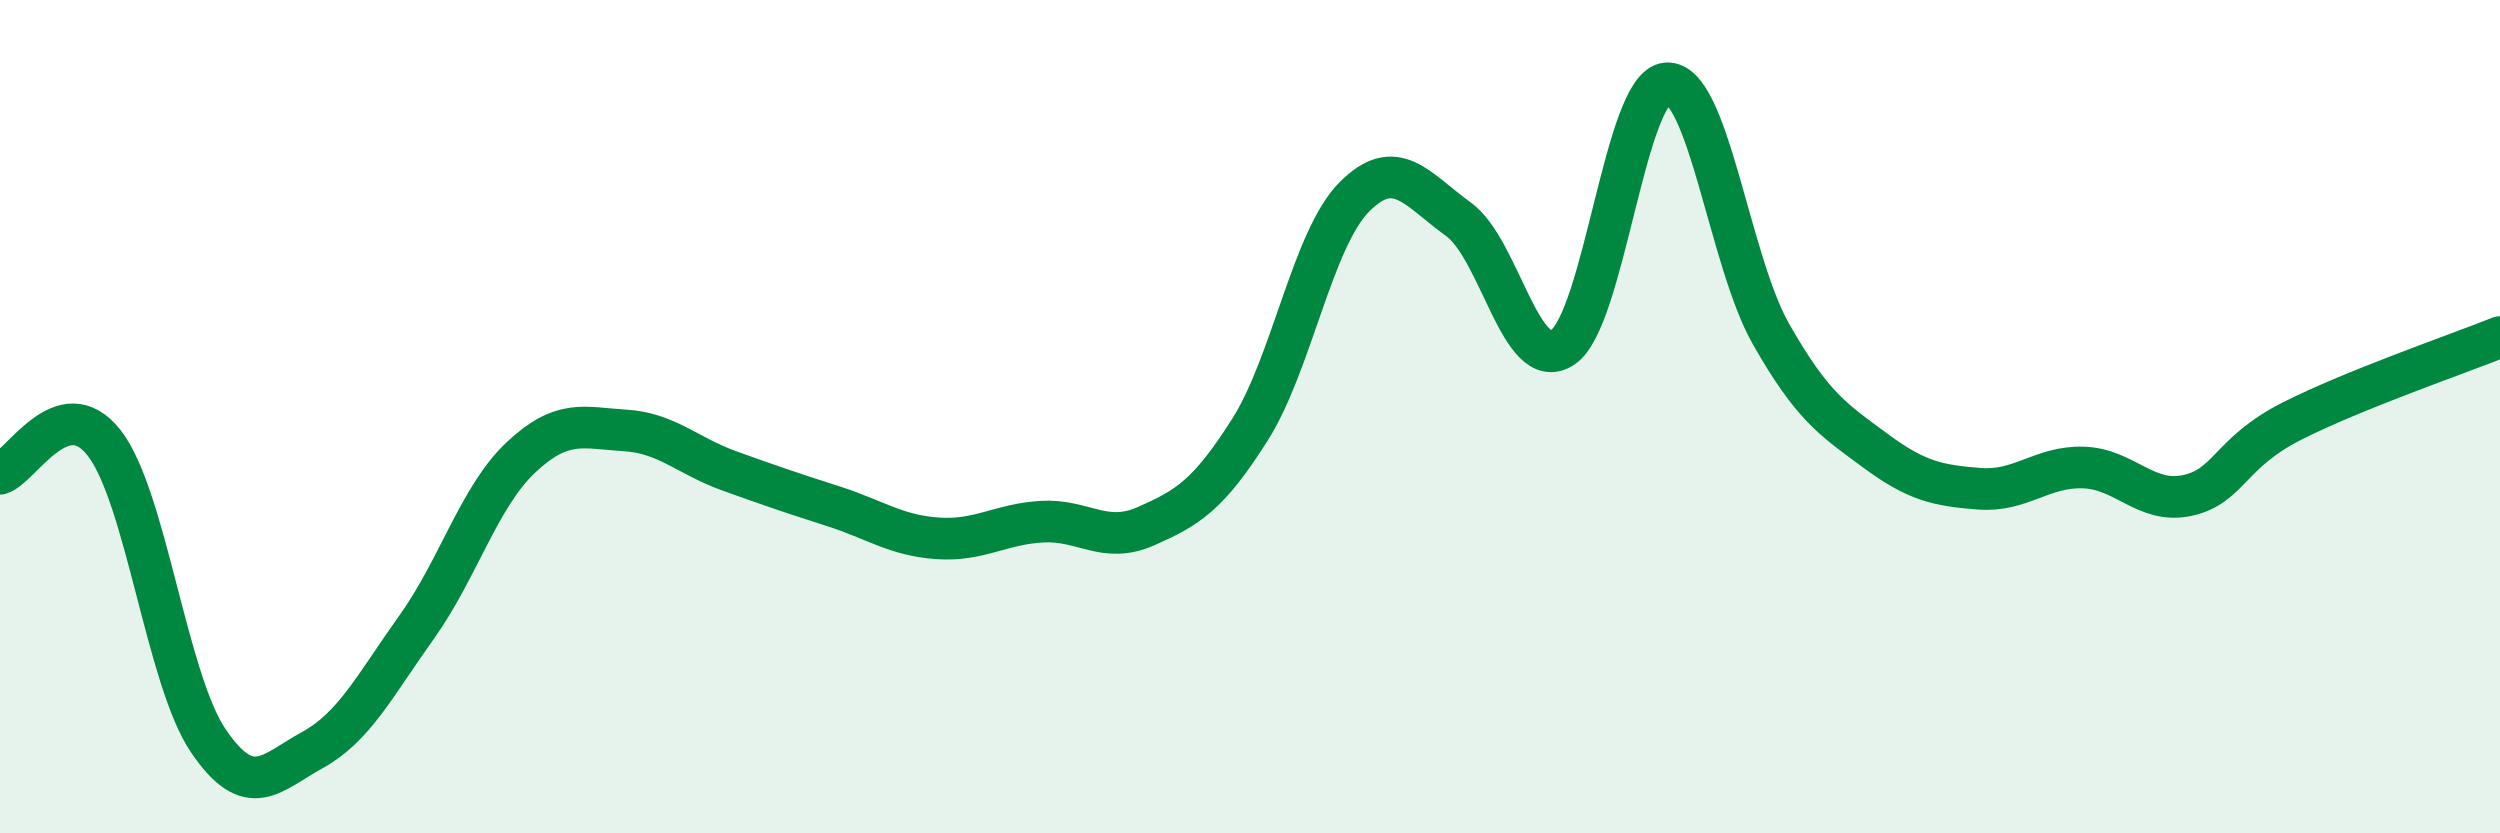
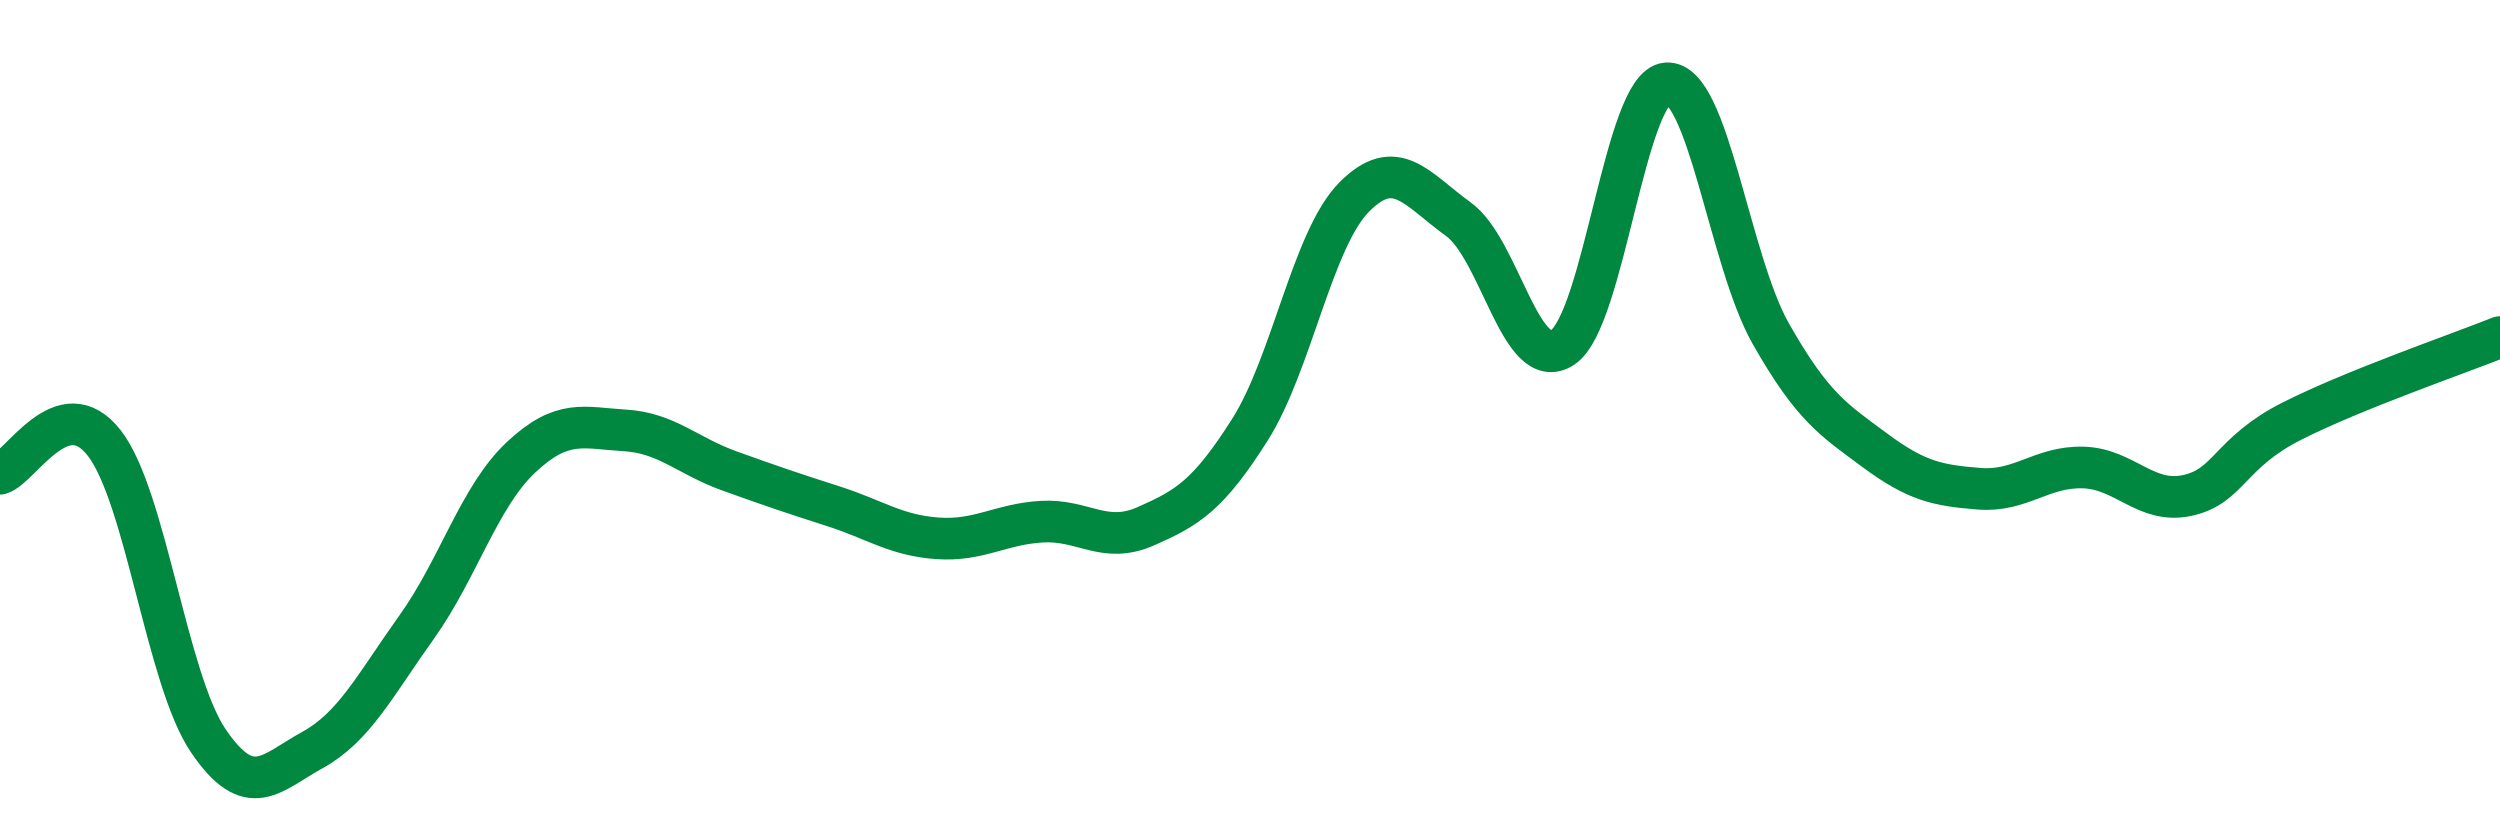
<svg xmlns="http://www.w3.org/2000/svg" width="60" height="20" viewBox="0 0 60 20">
-   <path d="M 0,11.37 C 0.5,11.22 1.5,9.35 2.5,10.63 C 3.5,11.91 4,16.31 5,17.78 C 6,19.25 6.5,18.55 7.5,18 C 8.5,17.45 9,16.45 10,15.05 C 11,13.65 11.5,11.92 12.5,10.98 C 13.5,10.04 14,10.27 15,10.33 C 16,10.39 16.5,10.94 17.5,11.3 C 18.5,11.66 19,11.83 20,12.15 C 21,12.47 21.5,12.85 22.5,12.92 C 23.5,12.99 24,12.58 25,12.52 C 26,12.46 26.5,13.07 27.5,12.63 C 28.5,12.19 29,11.89 30,10.31 C 31,8.73 31.5,5.74 32.5,4.73 C 33.5,3.72 34,4.54 35,5.26 C 36,5.98 36.5,8.99 37.5,8.34 C 38.5,7.69 39,2.07 40,2 C 41,1.93 41.5,6.25 42.5,8.01 C 43.5,9.77 44,10.07 45,10.81 C 46,11.55 46.5,11.65 47.5,11.73 C 48.5,11.81 49,11.19 50,11.22 C 51,11.25 51.5,12.11 52.5,11.89 C 53.5,11.67 53.5,10.87 55,10.11 C 56.5,9.35 59,8.49 60,8.09L60 20L0 20Z" fill="#008740" opacity="0.1" stroke-linecap="round" stroke-linejoin="round" />
  <path d="M 0,11.37 C 0.5,11.22 1.5,9.35 2.5,10.63 C 3.5,11.91 4,16.31 5,17.78 C 6,19.25 6.5,18.55 7.5,18 C 8.5,17.45 9,16.45 10,15.05 C 11,13.65 11.5,11.92 12.5,10.98 C 13.5,10.04 14,10.27 15,10.33 C 16,10.39 16.5,10.94 17.5,11.3 C 18.5,11.66 19,11.83 20,12.15 C 21,12.47 21.5,12.85 22.5,12.92 C 23.5,12.99 24,12.58 25,12.52 C 26,12.46 26.5,13.07 27.5,12.63 C 28.5,12.19 29,11.89 30,10.31 C 31,8.73 31.5,5.74 32.5,4.73 C 33.5,3.72 34,4.54 35,5.26 C 36,5.98 36.5,8.99 37.5,8.34 C 38.5,7.69 39,2.07 40,2 C 41,1.93 41.5,6.25 42.5,8.01 C 43.5,9.77 44,10.07 45,10.81 C 46,11.55 46.5,11.65 47.5,11.73 C 48.5,11.81 49,11.19 50,11.22 C 51,11.25 51.5,12.11 52.5,11.89 C 53.5,11.67 53.5,10.87 55,10.11 C 56.5,9.35 59,8.49 60,8.09" stroke="#008740" stroke-width="1" fill="none" stroke-linecap="round" stroke-linejoin="round" />
</svg>